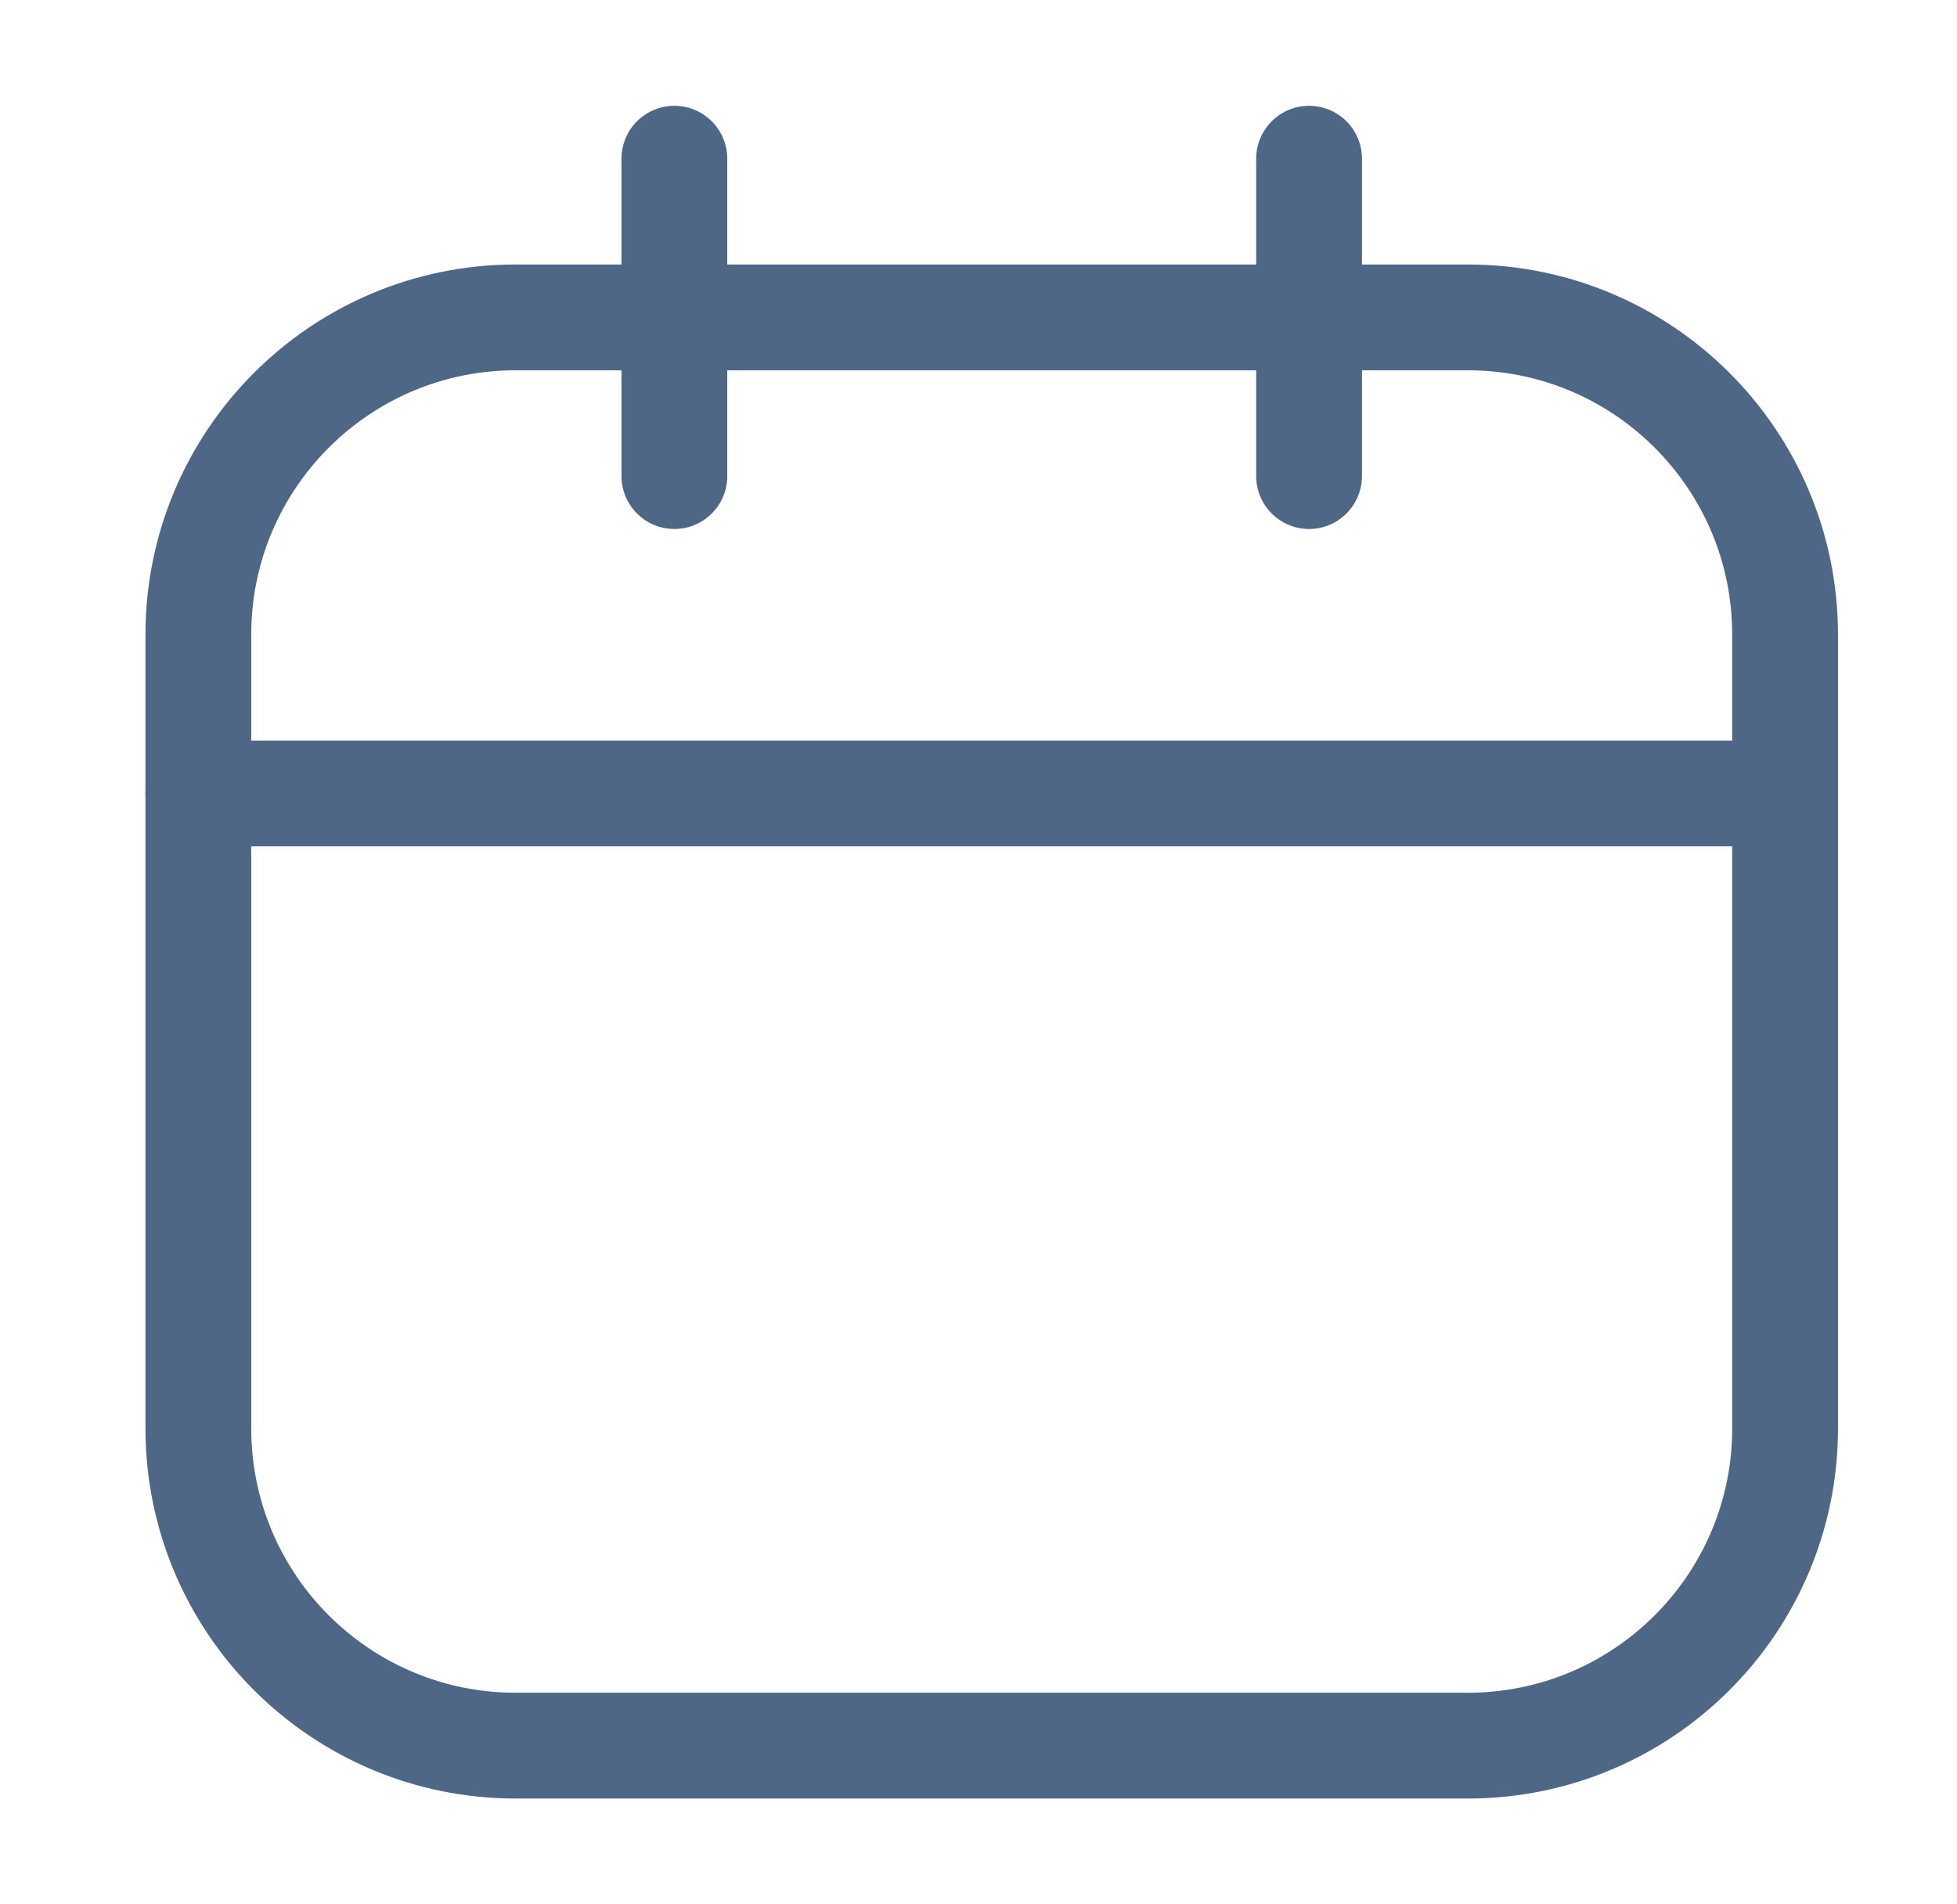
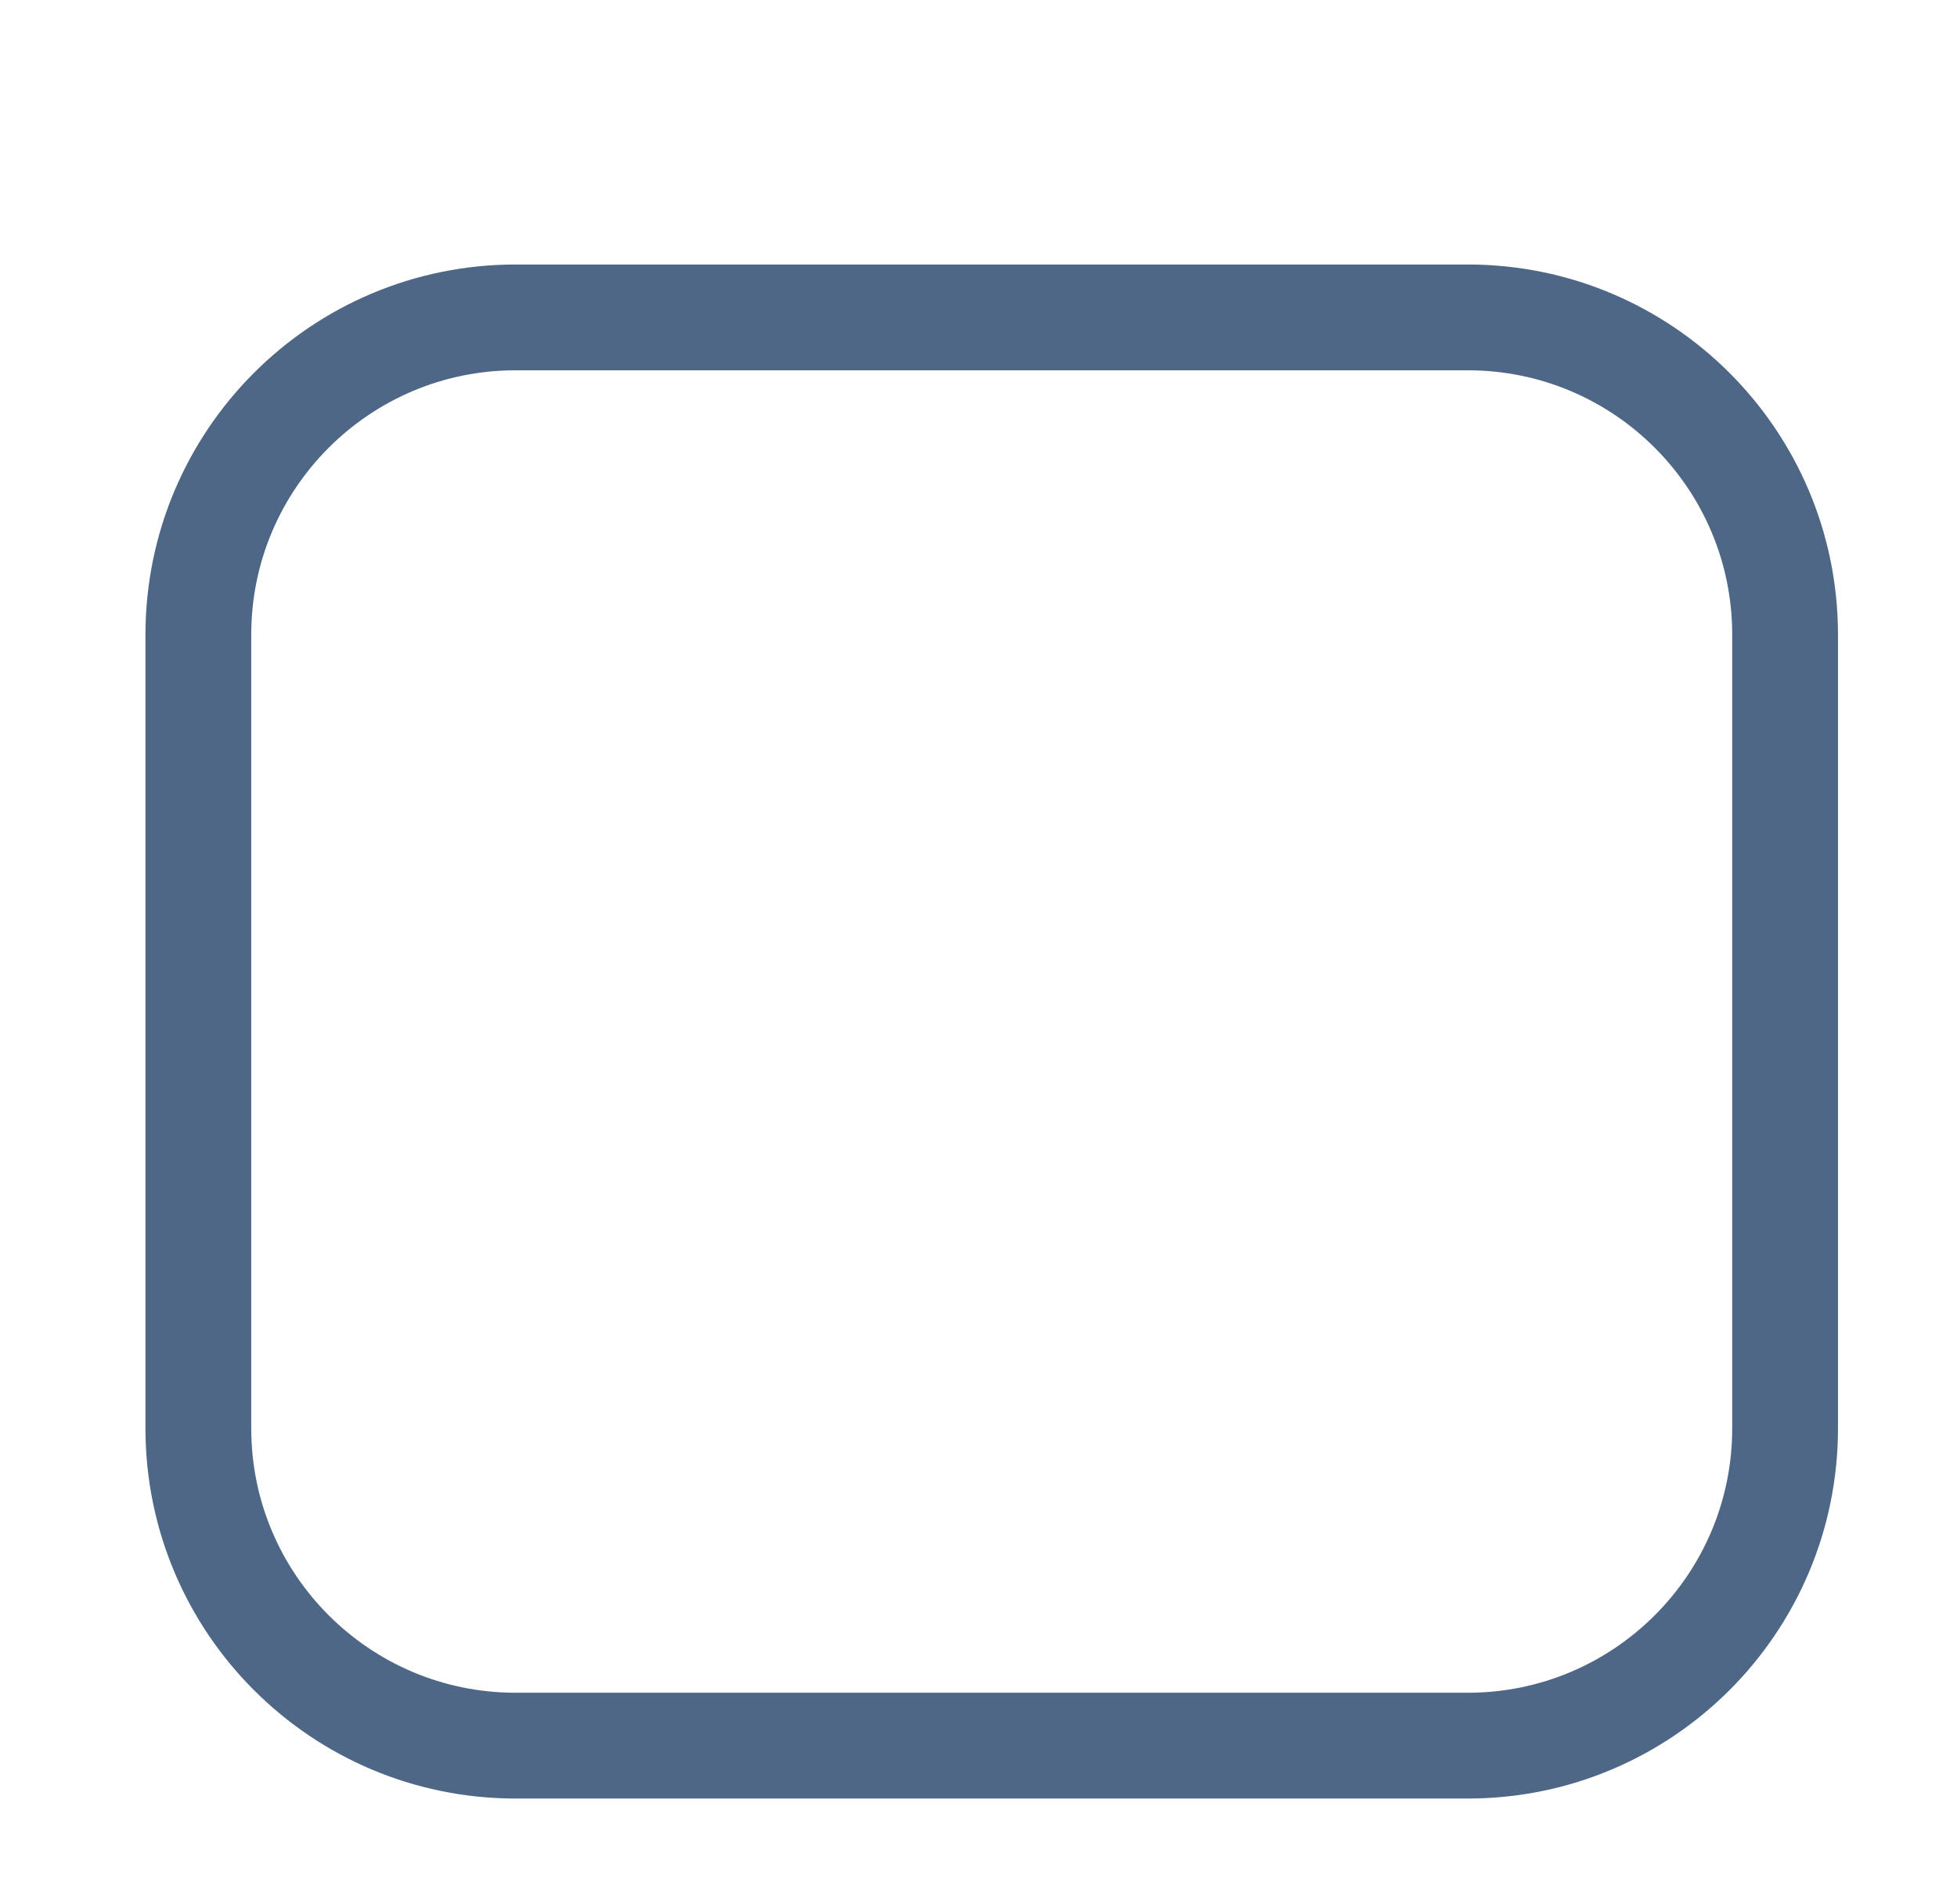
<svg xmlns="http://www.w3.org/2000/svg" width="37" height="36" viewBox="0 0 37 36" fill="none">
  <path d="M27.75 6H9.75C6.436 6 3.75 8.686 3.75 12V27C3.75 30.314 6.436 33 9.75 33H27.75C31.064 33 33.75 30.314 33.75 27V12C33.75 8.686 31.064 6 27.75 6Z" stroke="#4F6786" stroke-width="2" stroke-linecap="round" stroke-linejoin="round" />
-   <path d="M3.75 15H33.75M12.75 3V9V3ZM24.75 3V9V3Z" stroke="#4F6786" stroke-width="2" stroke-linecap="round" stroke-linejoin="round" />
</svg>